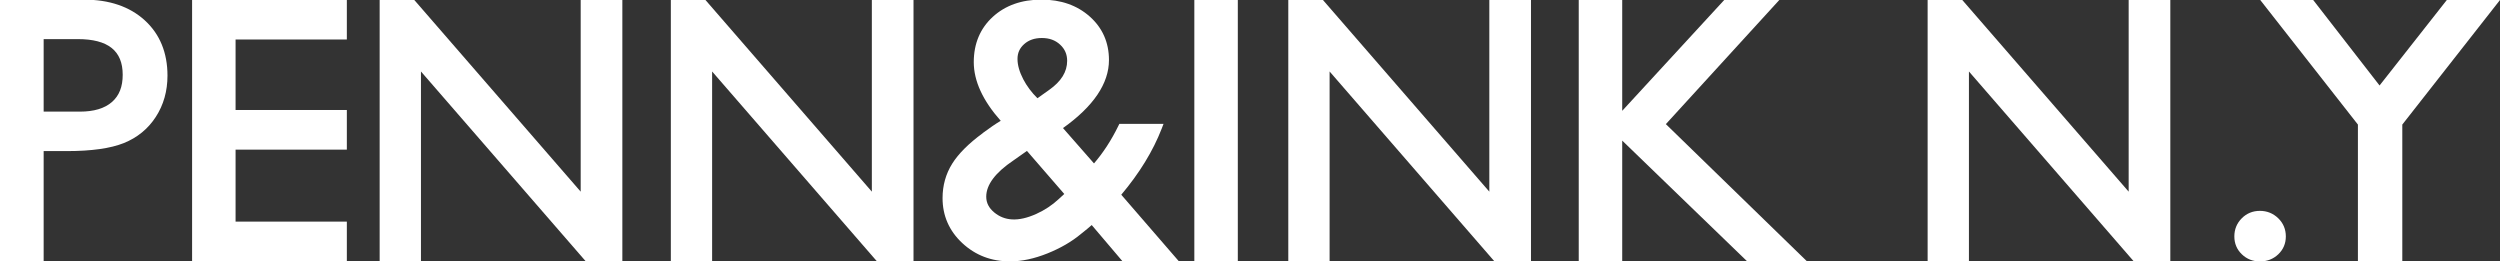
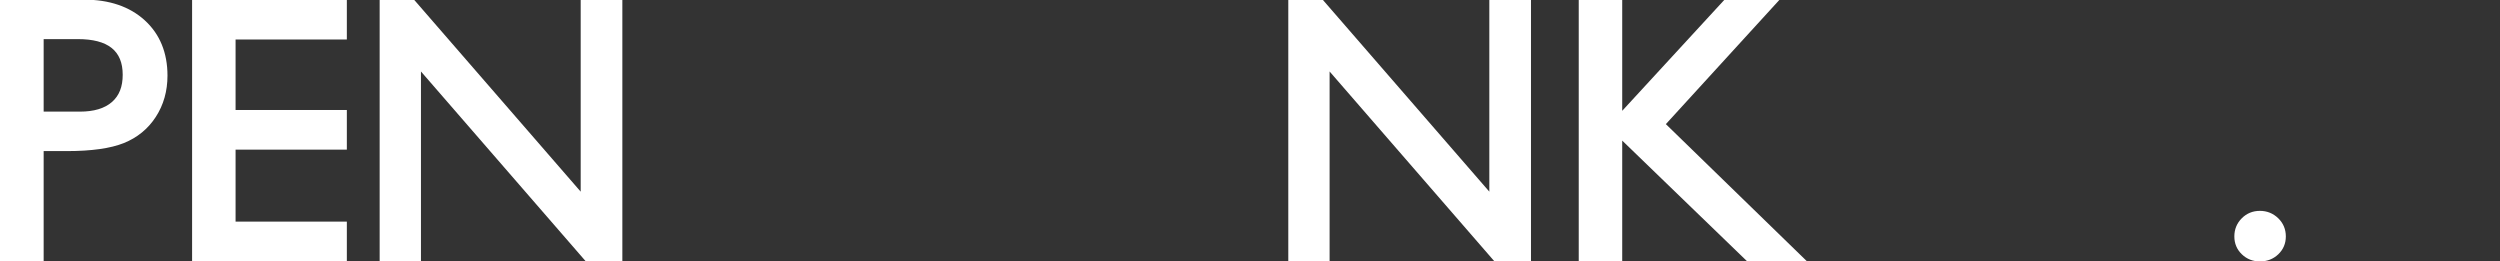
<svg xmlns="http://www.w3.org/2000/svg" version="1.1" id="Laag_1" x="0px" y="0px" viewBox="0 0 841.89 88.05" style="enable-background:new 0 0 841.89 88.05;" xml:space="preserve">
  <rect x="0" y="0" width="841.89" height="88.05" fill="#333333" stroke="none" />
  <style type="text/css">
	.st0{fill:#FFFFFF;}
</style>
  <g>
    <g>
      <path class="st0" d="M28.35-0.12H0v88.17h14.7V50.88h7.89c8.21,0,14.64-0.91,19.08-2.69c4.55-1.82,8.18-4.79,10.8-8.83    c2.61-4.02,3.93-8.69,3.93-13.89c0-7.75-2.59-14.03-7.69-18.66C43.65,2.21,36.8-0.12,28.35-0.12z M37.69,34.36    c-2.46,2.15-6.08,3.23-10.75,3.23H14.7V13.17h11.5c10.18,0,15.12,3.92,15.12,11.99C41.33,29.22,40.14,32.22,37.69,34.36z" />
      <polygon class="st0" points="64.69,87.92 116.8,87.92 116.8,74.63 79.33,74.63 79.33,50.39 116.8,50.39 116.8,37.04 79.33,37.04     79.33,13.3 116.8,13.3 116.8,0 64.69,0   " />
      <polygon class="st0" points="195.55,64.54 139.52,0 127.85,0 127.85,88.05 141.76,88.05 141.76,24.07 197.3,88.05 209.58,88.05     209.58,0 195.55,0   " />
-       <polygon class="st0" points="293.6,64.54 237.57,0 225.91,0 225.91,88.05 239.81,88.05 239.81,24.07 295.35,88.05 307.63,88.05     307.63,0 293.6,0   " />
-       <path class="st0" d="M391.2,43.34l0.63-1.63h-14.88l-0.33,0.67c-2.35,4.81-5.11,9.06-8.21,12.65l-10.44-11.9    c10.27-7.31,15.48-15.02,15.48-22.91c0-5.91-2.18-10.84-6.47-14.65c-4.25-3.78-9.72-5.7-16.27-5.7c-6.68,0-12.19,1.96-16.4,5.82    c-4.24,3.89-6.39,9.02-6.39,15.24c0,6.33,3.05,12.97,9.08,19.75c-1.73,1.03-3.72,2.39-6,4.09l-0.05,0.07    c-4.72,3.46-8.19,6.92-10.3,10.29c-2.15,3.44-3.24,7.34-3.24,11.59c0,5.93,2.23,11.03,6.64,15.14c4.38,4.09,9.78,6.17,16.06,6.17    c3.94,0,8.18-0.91,12.62-2.69c4.42-1.78,8.18-3.96,11.29-6.56c1.54-1.21,2.73-2.2,3.62-2.99l10.41,12.25h18.98l-19.44-22.46    C383.71,58.32,388.29,50.85,391.2,43.34z M344.9,14.85c1.56-1.38,3.51-2.05,5.95-2.05c2.52,0,4.53,0.73,6.15,2.23    c1.59,1.47,2.37,3.25,2.37,5.45c0,3.71-1.99,6.93-6.09,9.82l-3.92,2.78c-1.98-1.96-3.57-4.1-4.76-6.37    c-1.29-2.48-1.95-4.78-1.95-6.85C342.64,17.83,343.38,16.2,344.9,14.85z M356.48,67.08c-2.16,2.01-4.67,3.67-7.45,4.93    c-6.23,2.83-10.8,2.34-14.19-0.45c-1.83-1.51-2.72-3.25-2.72-5.33c0-4.01,3.07-8.11,9.15-12.2l4.56-3.21l12.57,14.5L356.48,67.08z    " />
-       <rect x="402.2" class="st0" width="14.64" height="88.05" />
      <polygon class="st0" points="501.54,64.54 445.51,0 433.84,0 433.84,88.05 447.75,88.05 447.75,24.07 503.29,88.05 515.57,88.05     515.57,0 501.54,0   " />
      <polygon class="st0" points="599.19,0 580.64,0 546.29,37.32 546.29,0 531.65,0 531.65,88.05 546.29,88.05 546.29,47.35     588.41,88.05 608.56,88.05 560.99,41.8   " />
-       <polygon class="st0" points="716.84,64.54 660.81,0 649.14,0 649.14,88.05 663.05,88.05 663.05,24.07 718.59,88.05 730.87,88.05     730.87,0 716.84,0   " />
      <path class="st0" d="M761.04,71.01c-2.4,0-4.46,0.84-6.11,2.5c-1.66,1.66-2.5,3.71-2.5,6.11c0,2.37,0.84,4.39,2.51,6    c1.66,1.61,3.71,2.42,6.1,2.42c2.43,0,4.51-0.81,6.19-2.41c1.69-1.62,2.54-3.64,2.54-6.01c0-2.41-0.86-4.47-2.57-6.13    C765.5,71.85,763.43,71.01,761.04,71.01z" />
-       <polygon class="st0" points="823.98,0 801.33,28.79 778.98,0 761.15,0 794.04,41.95 794.04,88.05 808.99,88.05 808.99,41.95     841.89,0   " />
    </g>
  </g>
</svg>